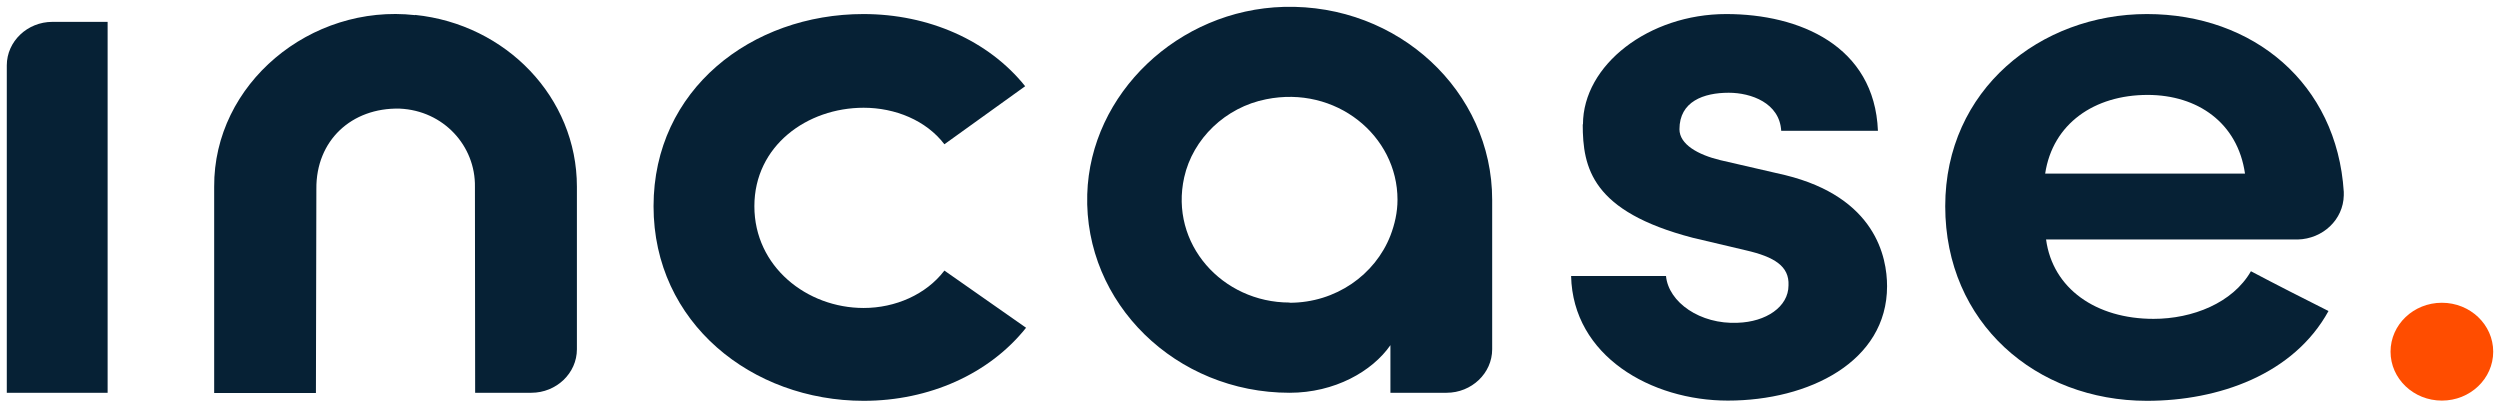
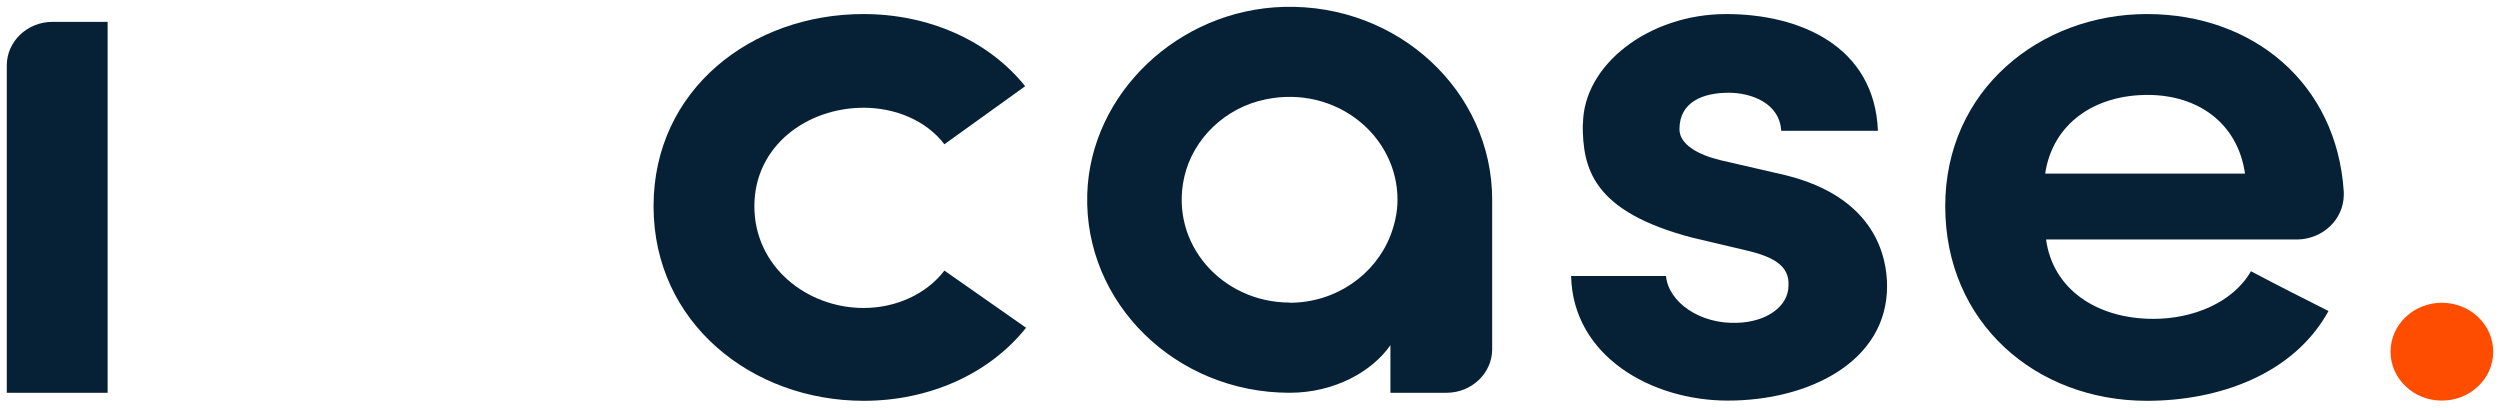
<svg xmlns="http://www.w3.org/2000/svg" width="184" height="30" viewBox="0 0 184 30" fill="none">
  <path d="M7.921 28.908H0.5V4.81C0.5 3.049 2.011 1.609 3.858 1.609H7.921V28.908Z" fill="#062135" />
  <path d="M63.548 1.034C68.333 1.034 72.749 2.97 75.452 6.346L69.508 10.618C68.165 8.858 65.882 7.93 63.565 7.93C59.401 7.93 55.522 10.73 55.522 15.179C55.522 19.627 59.384 22.667 63.565 22.667C65.899 22.667 68.165 21.675 69.508 19.915L75.519 24.123C72.816 27.516 68.4 29.5 63.565 29.5C55.354 29.5 48.101 23.771 48.101 15.179C48.101 6.586 55.321 1.034 63.548 1.034Z" fill="#062135" />
  <path d="M116.506 9.162C116.506 4.778 121.358 1.034 127.05 1.034C132.44 1.034 137.964 3.37 138.216 9.626H131.097C130.979 7.578 128.881 6.826 127.235 6.826C125.388 6.826 123.608 7.466 123.608 9.514C123.608 10.618 124.952 11.386 126.614 11.787L131.399 12.891C138.031 14.523 138.888 18.907 138.888 21.067C138.888 26.62 133.129 29.484 127.168 29.484C121.526 29.484 115.767 26.204 115.633 20.315H122.618C122.802 22.251 125.136 23.884 127.89 23.756C129.972 23.692 131.634 22.587 131.634 21.003C131.701 19.595 130.593 18.907 128.511 18.427L124.582 17.499C117.161 15.563 116.489 12.363 116.489 9.146L116.506 9.162Z" fill="#062135" />
-   <path d="M30.555 1.114C22.865 0.25 15.713 6.17 15.763 13.755V28.924H23.252C23.252 28.924 23.285 14.075 23.285 13.899C23.252 10.346 25.871 7.914 29.414 7.994C32.654 8.138 35.005 10.746 34.955 13.755C34.955 13.867 34.971 28.908 34.971 28.908H39.102C40.949 28.908 42.46 27.468 42.46 25.708V13.739C42.46 7.178 37.255 1.786 30.555 1.098V1.114Z" fill="#062135" />
  <path d="M94.494 0.506C86.72 0.714 80.239 6.89 80.021 14.299C79.785 22.331 86.552 28.908 94.914 28.908C98.222 28.908 100.992 27.34 102.335 25.404V28.908H106.466C108.313 28.908 109.824 27.468 109.824 25.708V14.699C109.824 6.73 102.923 0.282 94.494 0.506ZM94.914 22.267C89.961 22.267 86.065 17.947 87.157 13.051C87.795 10.202 90.196 7.898 93.184 7.306C98.322 6.266 102.856 9.978 102.856 14.699C102.856 15.627 102.654 16.507 102.335 17.339C101.21 20.219 98.322 22.283 94.914 22.283V22.267Z" fill="#062135" />
  <path d="M169.111 17.627C170.975 17.579 172.469 16.155 172.502 14.379C172.502 14.299 172.502 14.203 172.502 14.123C171.999 6.138 165.837 1.034 158.012 1.034C150.188 1.034 143.169 6.586 143.169 15.179C143.169 23.771 149.852 29.5 158.012 29.5C163.284 29.5 168.809 27.564 171.378 22.891C169.531 21.963 167.449 20.907 165.669 19.963C164.326 22.299 161.37 23.468 158.499 23.468C154.268 23.468 151.078 21.243 150.591 17.627H169.111ZM150.524 12.779C151.078 9.098 154.15 6.986 158.063 6.986C161.74 6.986 164.695 9.034 165.232 12.779H150.507H150.524Z" fill="#062135" />
  <path d="M179.722 29.484C181.809 29.484 183.5 27.872 183.5 25.884C183.5 23.895 181.809 22.283 179.722 22.283C177.636 22.283 175.944 23.895 175.944 25.884C175.944 27.872 177.636 29.484 179.722 29.484Z" fill="#FF4D00" />
</svg>